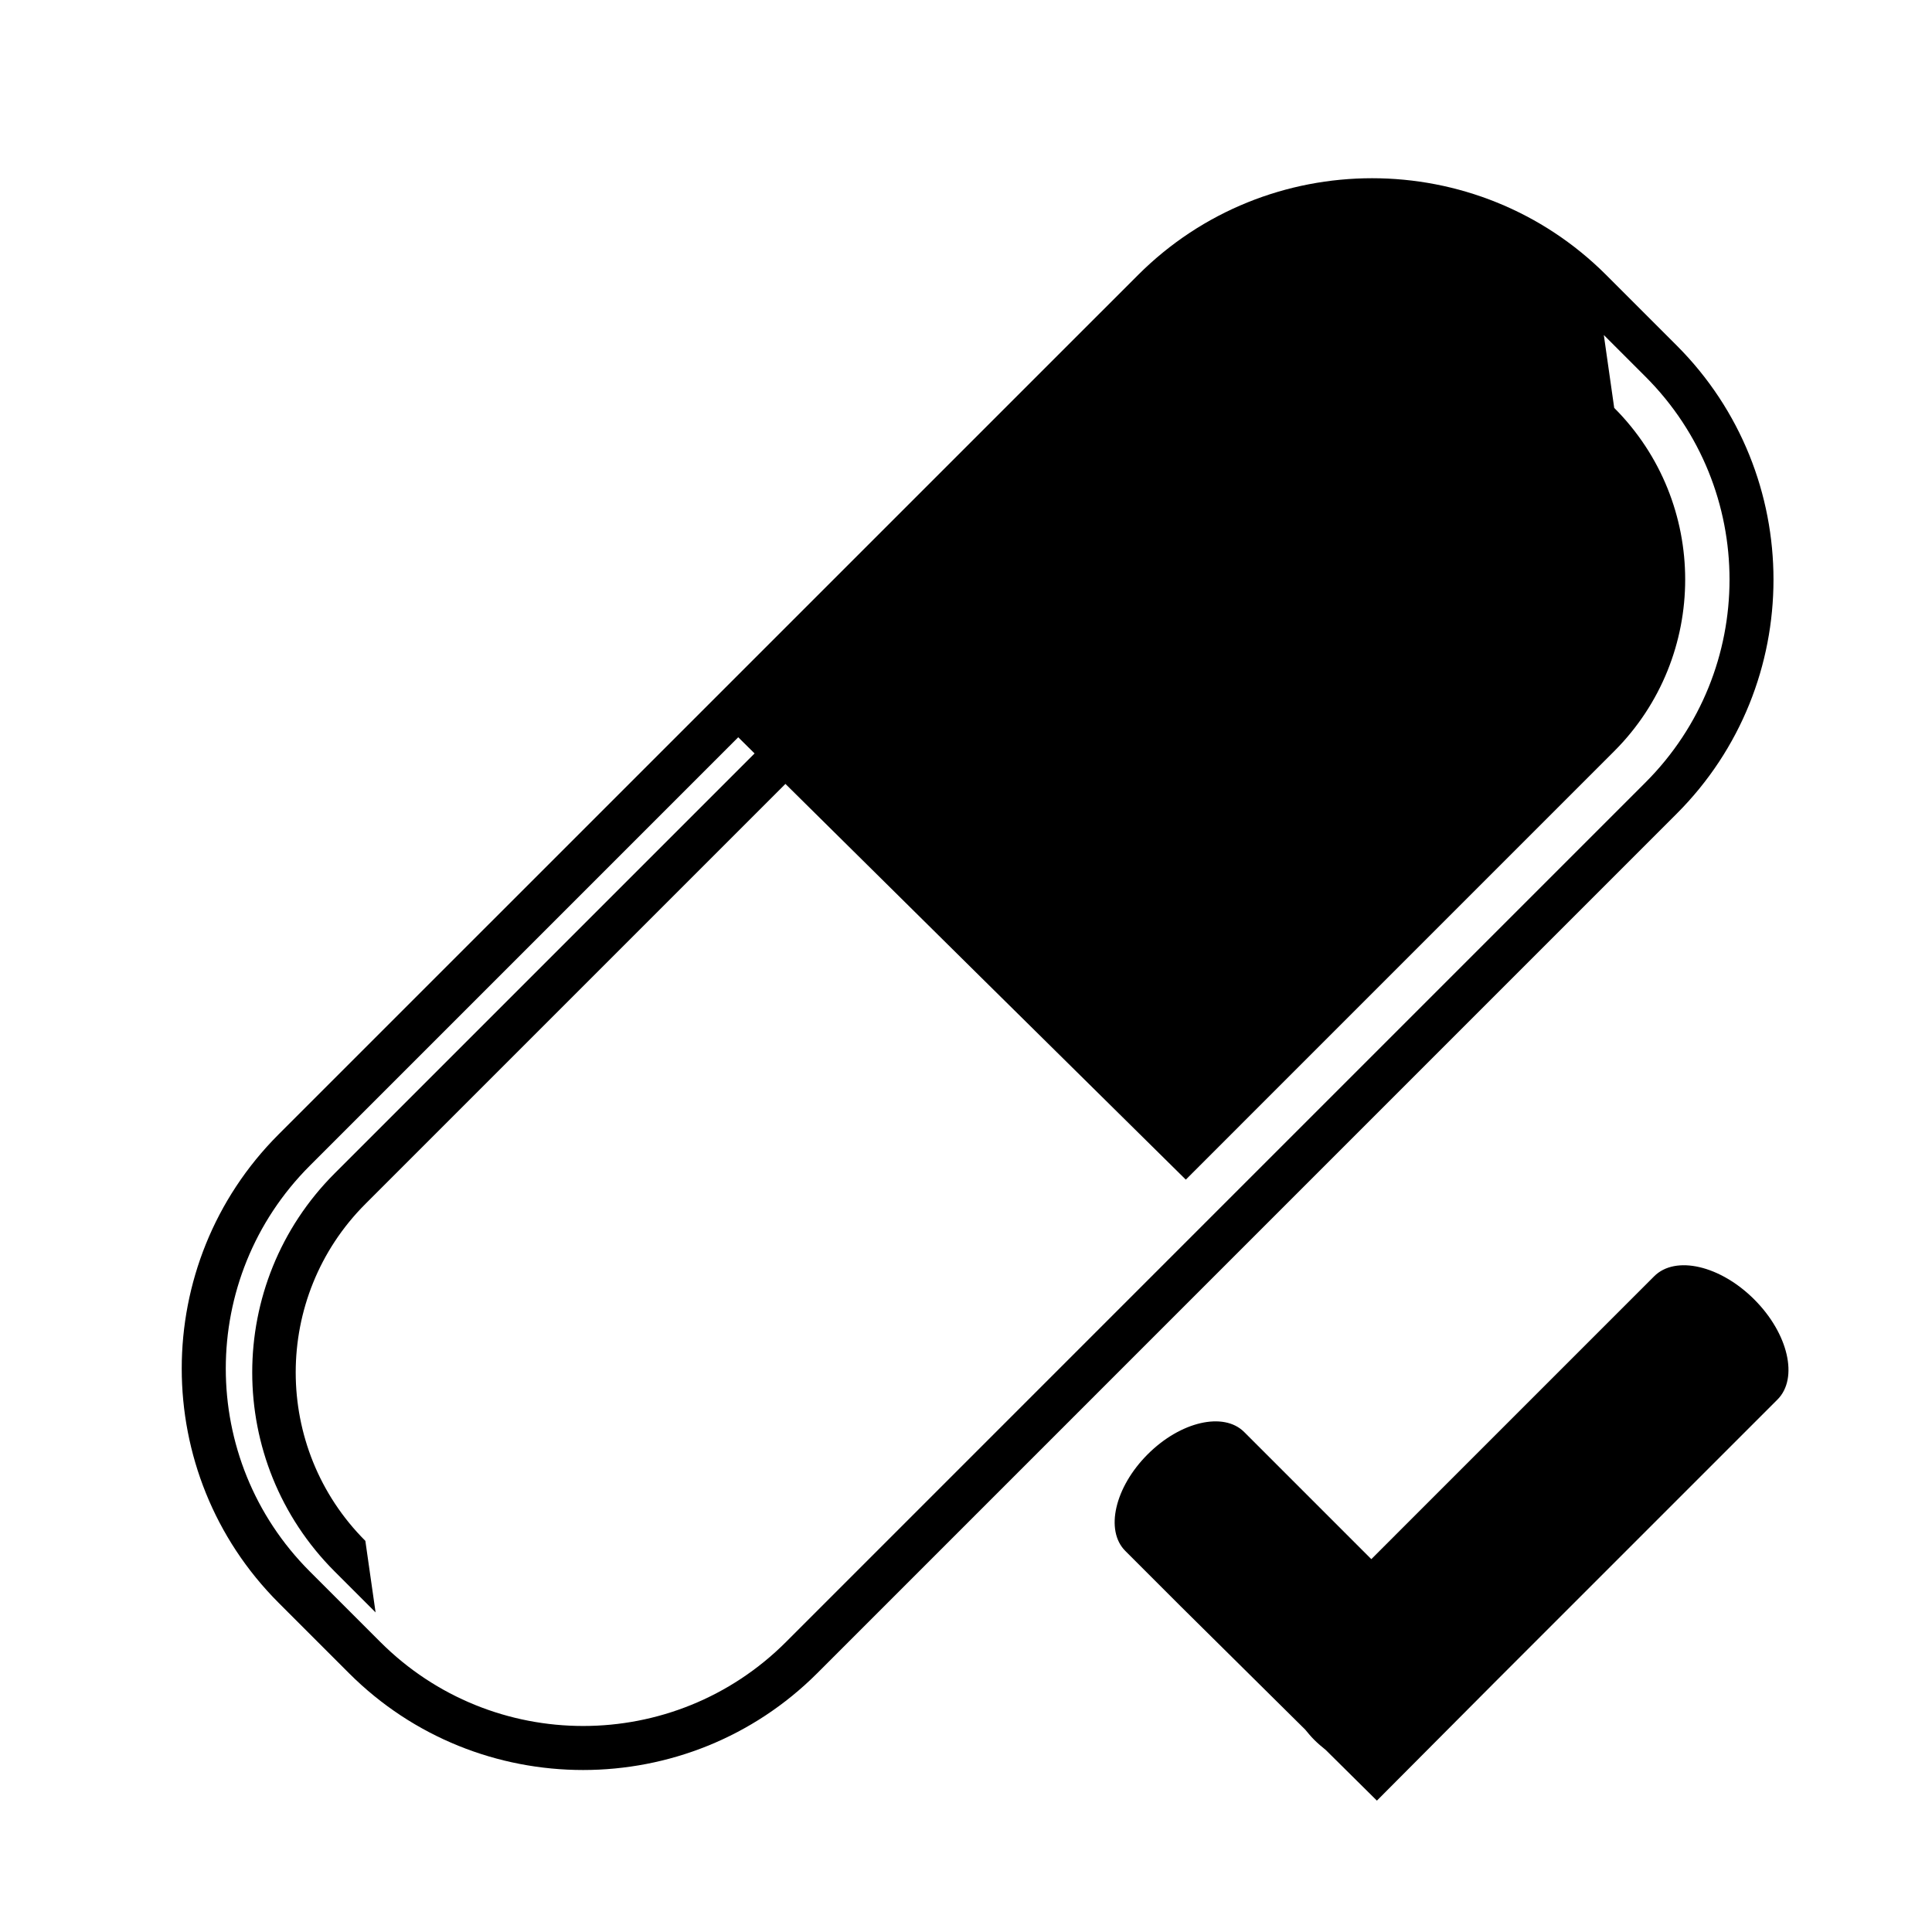
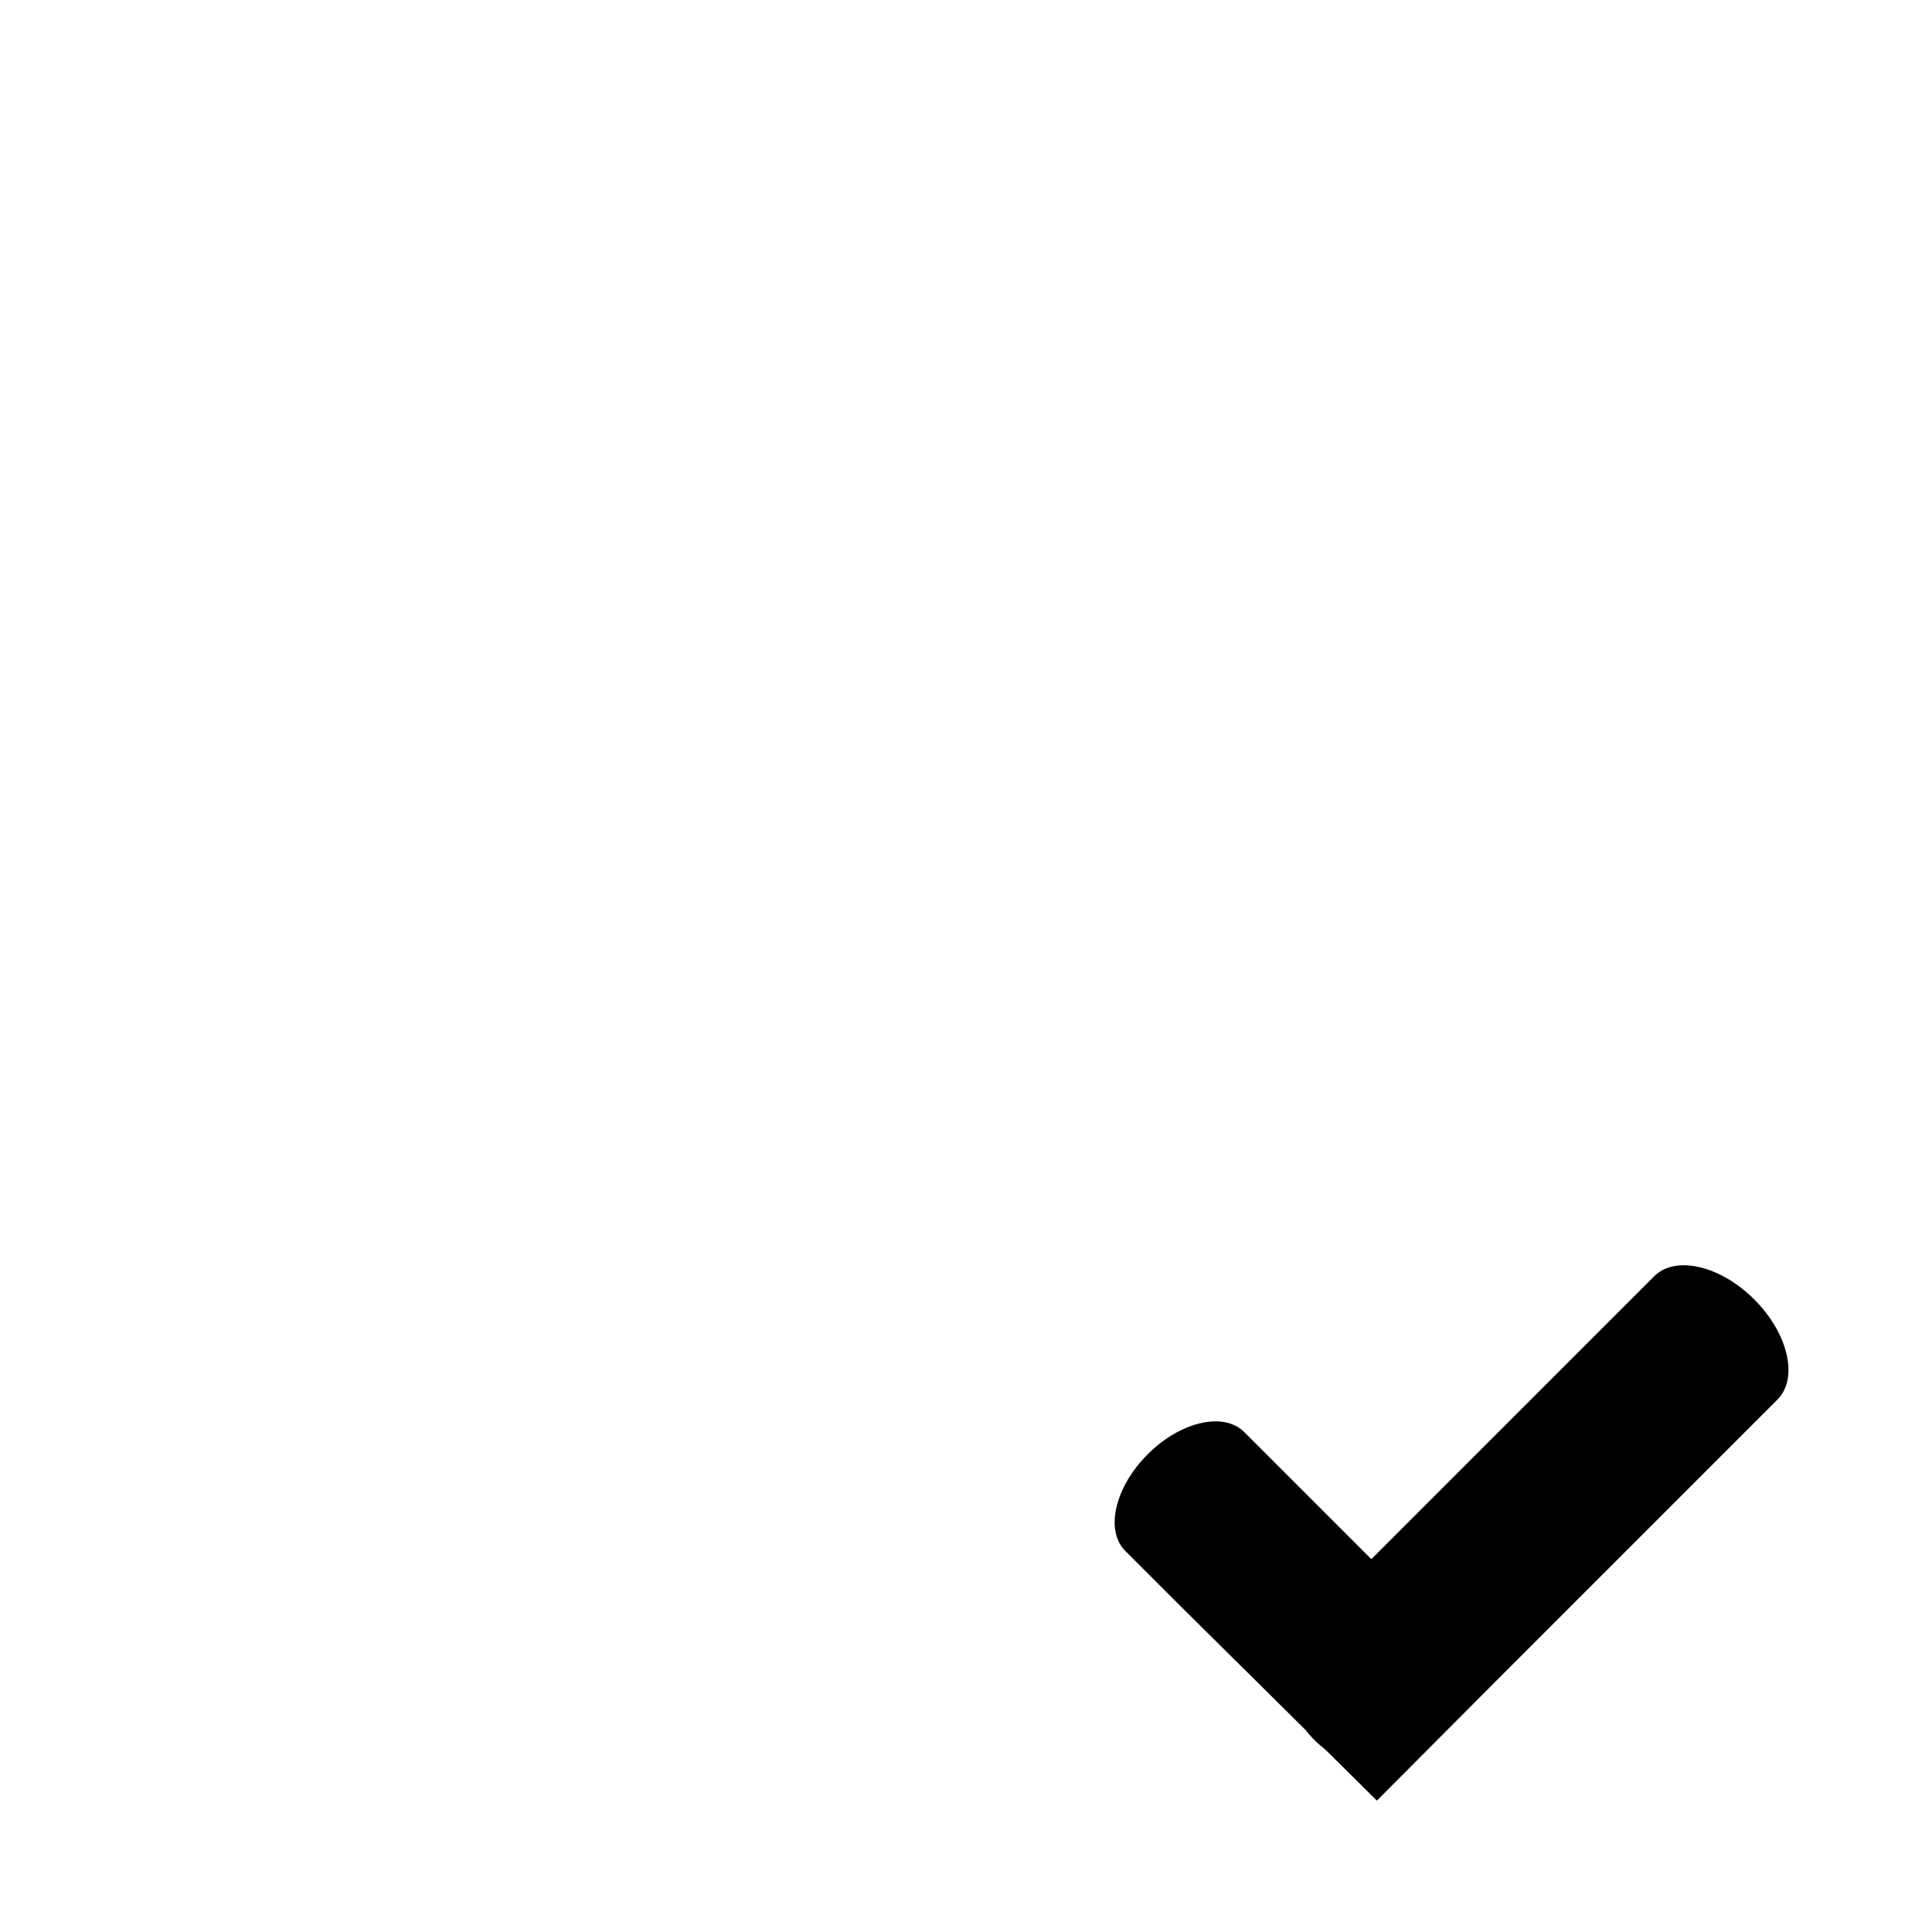
<svg xmlns="http://www.w3.org/2000/svg" fill="#000000" width="800px" height="800px" version="1.1" viewBox="144 144 512 512">
  <g>
-     <path d="m217.82 568.75 18.668 18.664c34.207 34.207 89.879 34.207 124.09 0l227.76-227.77c34.207-34.203 34.207-89.879 0-124.09l-18.664-18.668c-34.207-34.207-89.891-34.207-124.09 0l-227.77 227.75c-34.207 34.223-34.203 89.879 0.008 124.11zm121.82-229.37 4.332 4.289-111.27 111.27c-29.145 29.148-29.145 76.391-0.004 105.53l10.836 10.836-2.711-18.961c-24.609-24.609-24.609-64.66 0.004-89.281l111.32-111.32 52.012 51.445 54.094 53.426 113.53-113.54c25.078-25.086 25.078-65.898 0-90.977l-2.754-19.312 11.043 11.035c29.695 29.695 29.695 77.84-0.004 107.54l-113.54 113.54-114.22 114.23c-29.695 29.695-77.84 29.695-107.53 0l-18.676-18.676c-29.691-29.695-29.691-77.832 0-107.53z" />
    <path d="m608.9 488.37c-9.02-9.02-20.898-11.773-26.527-6.144l-12.137 12.137-62.824 62.828-33.695-33.695c-5.43-5.43-16.891-2.777-25.578 5.918-8.703 8.703-11.352 20.164-5.93 25.59l14.738 14.738 32.961 32.637c0.738 0.895 1.477 1.793 2.328 2.648 0.996 0.996 2.039 1.887 3.094 2.727l13.562 13.43 31.191-31.324 74.957-74.957c5.633-5.629 2.887-17.512-6.141-26.531z" />
  </g>
</svg>